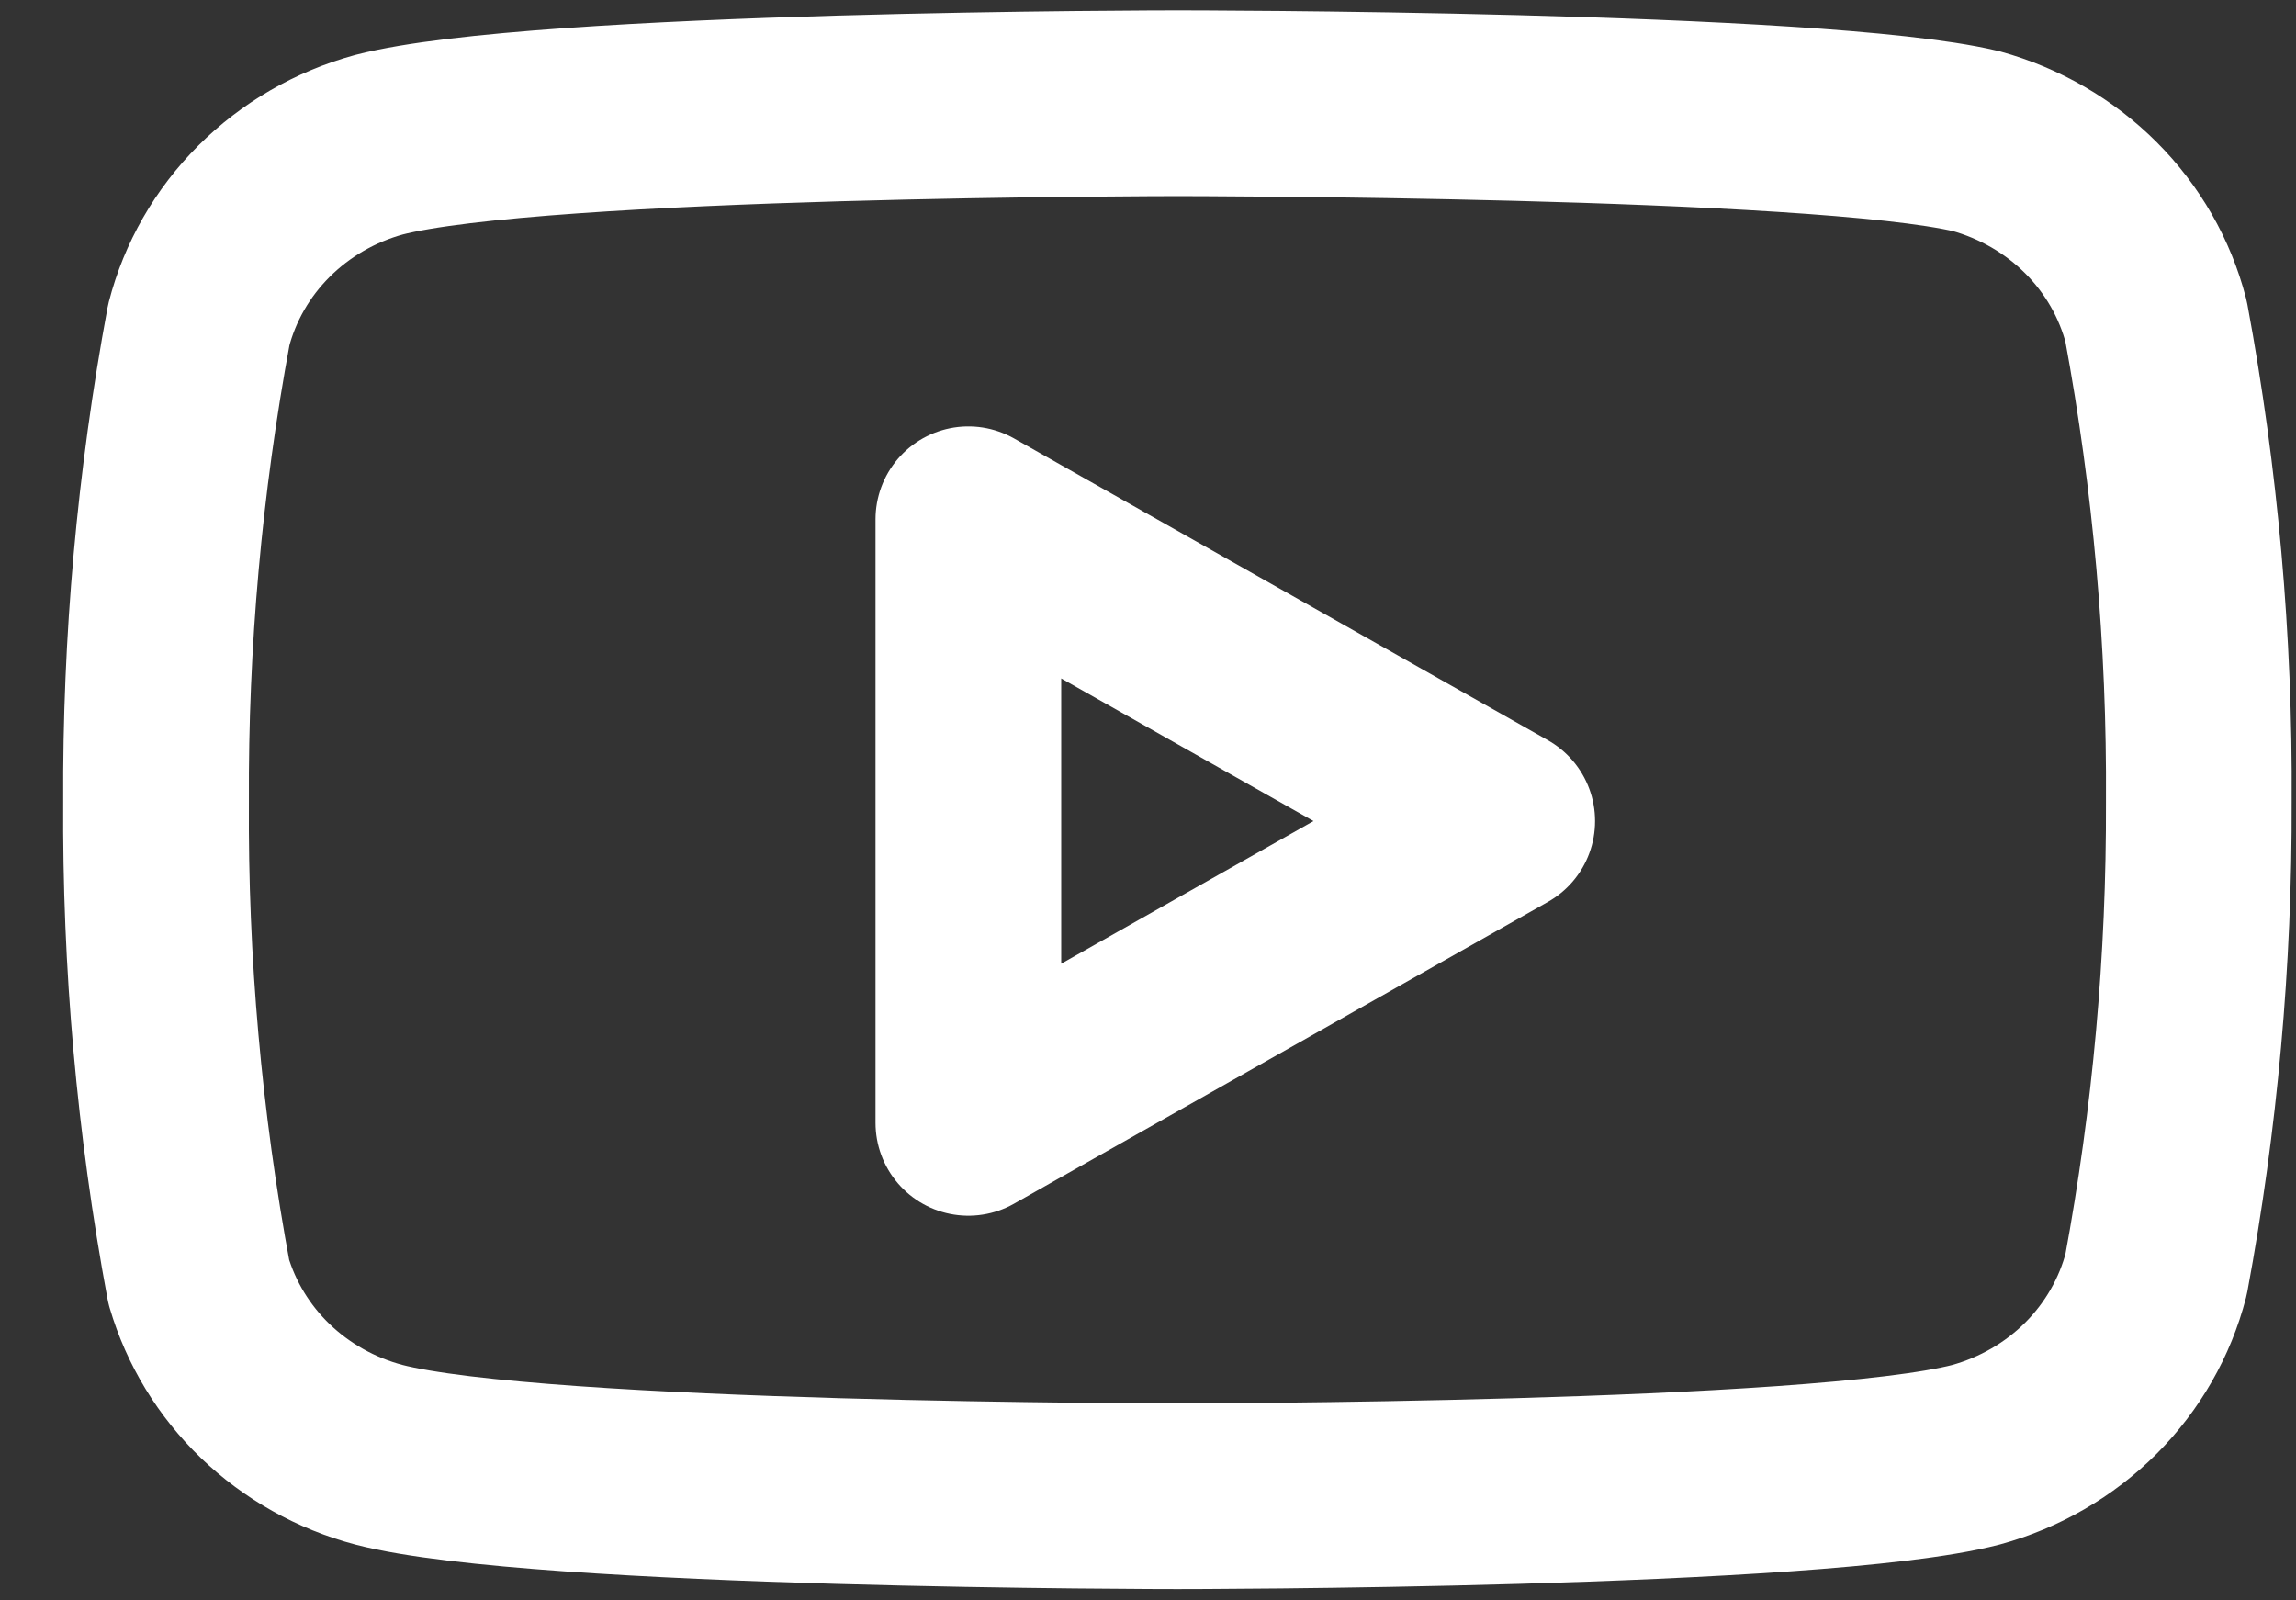
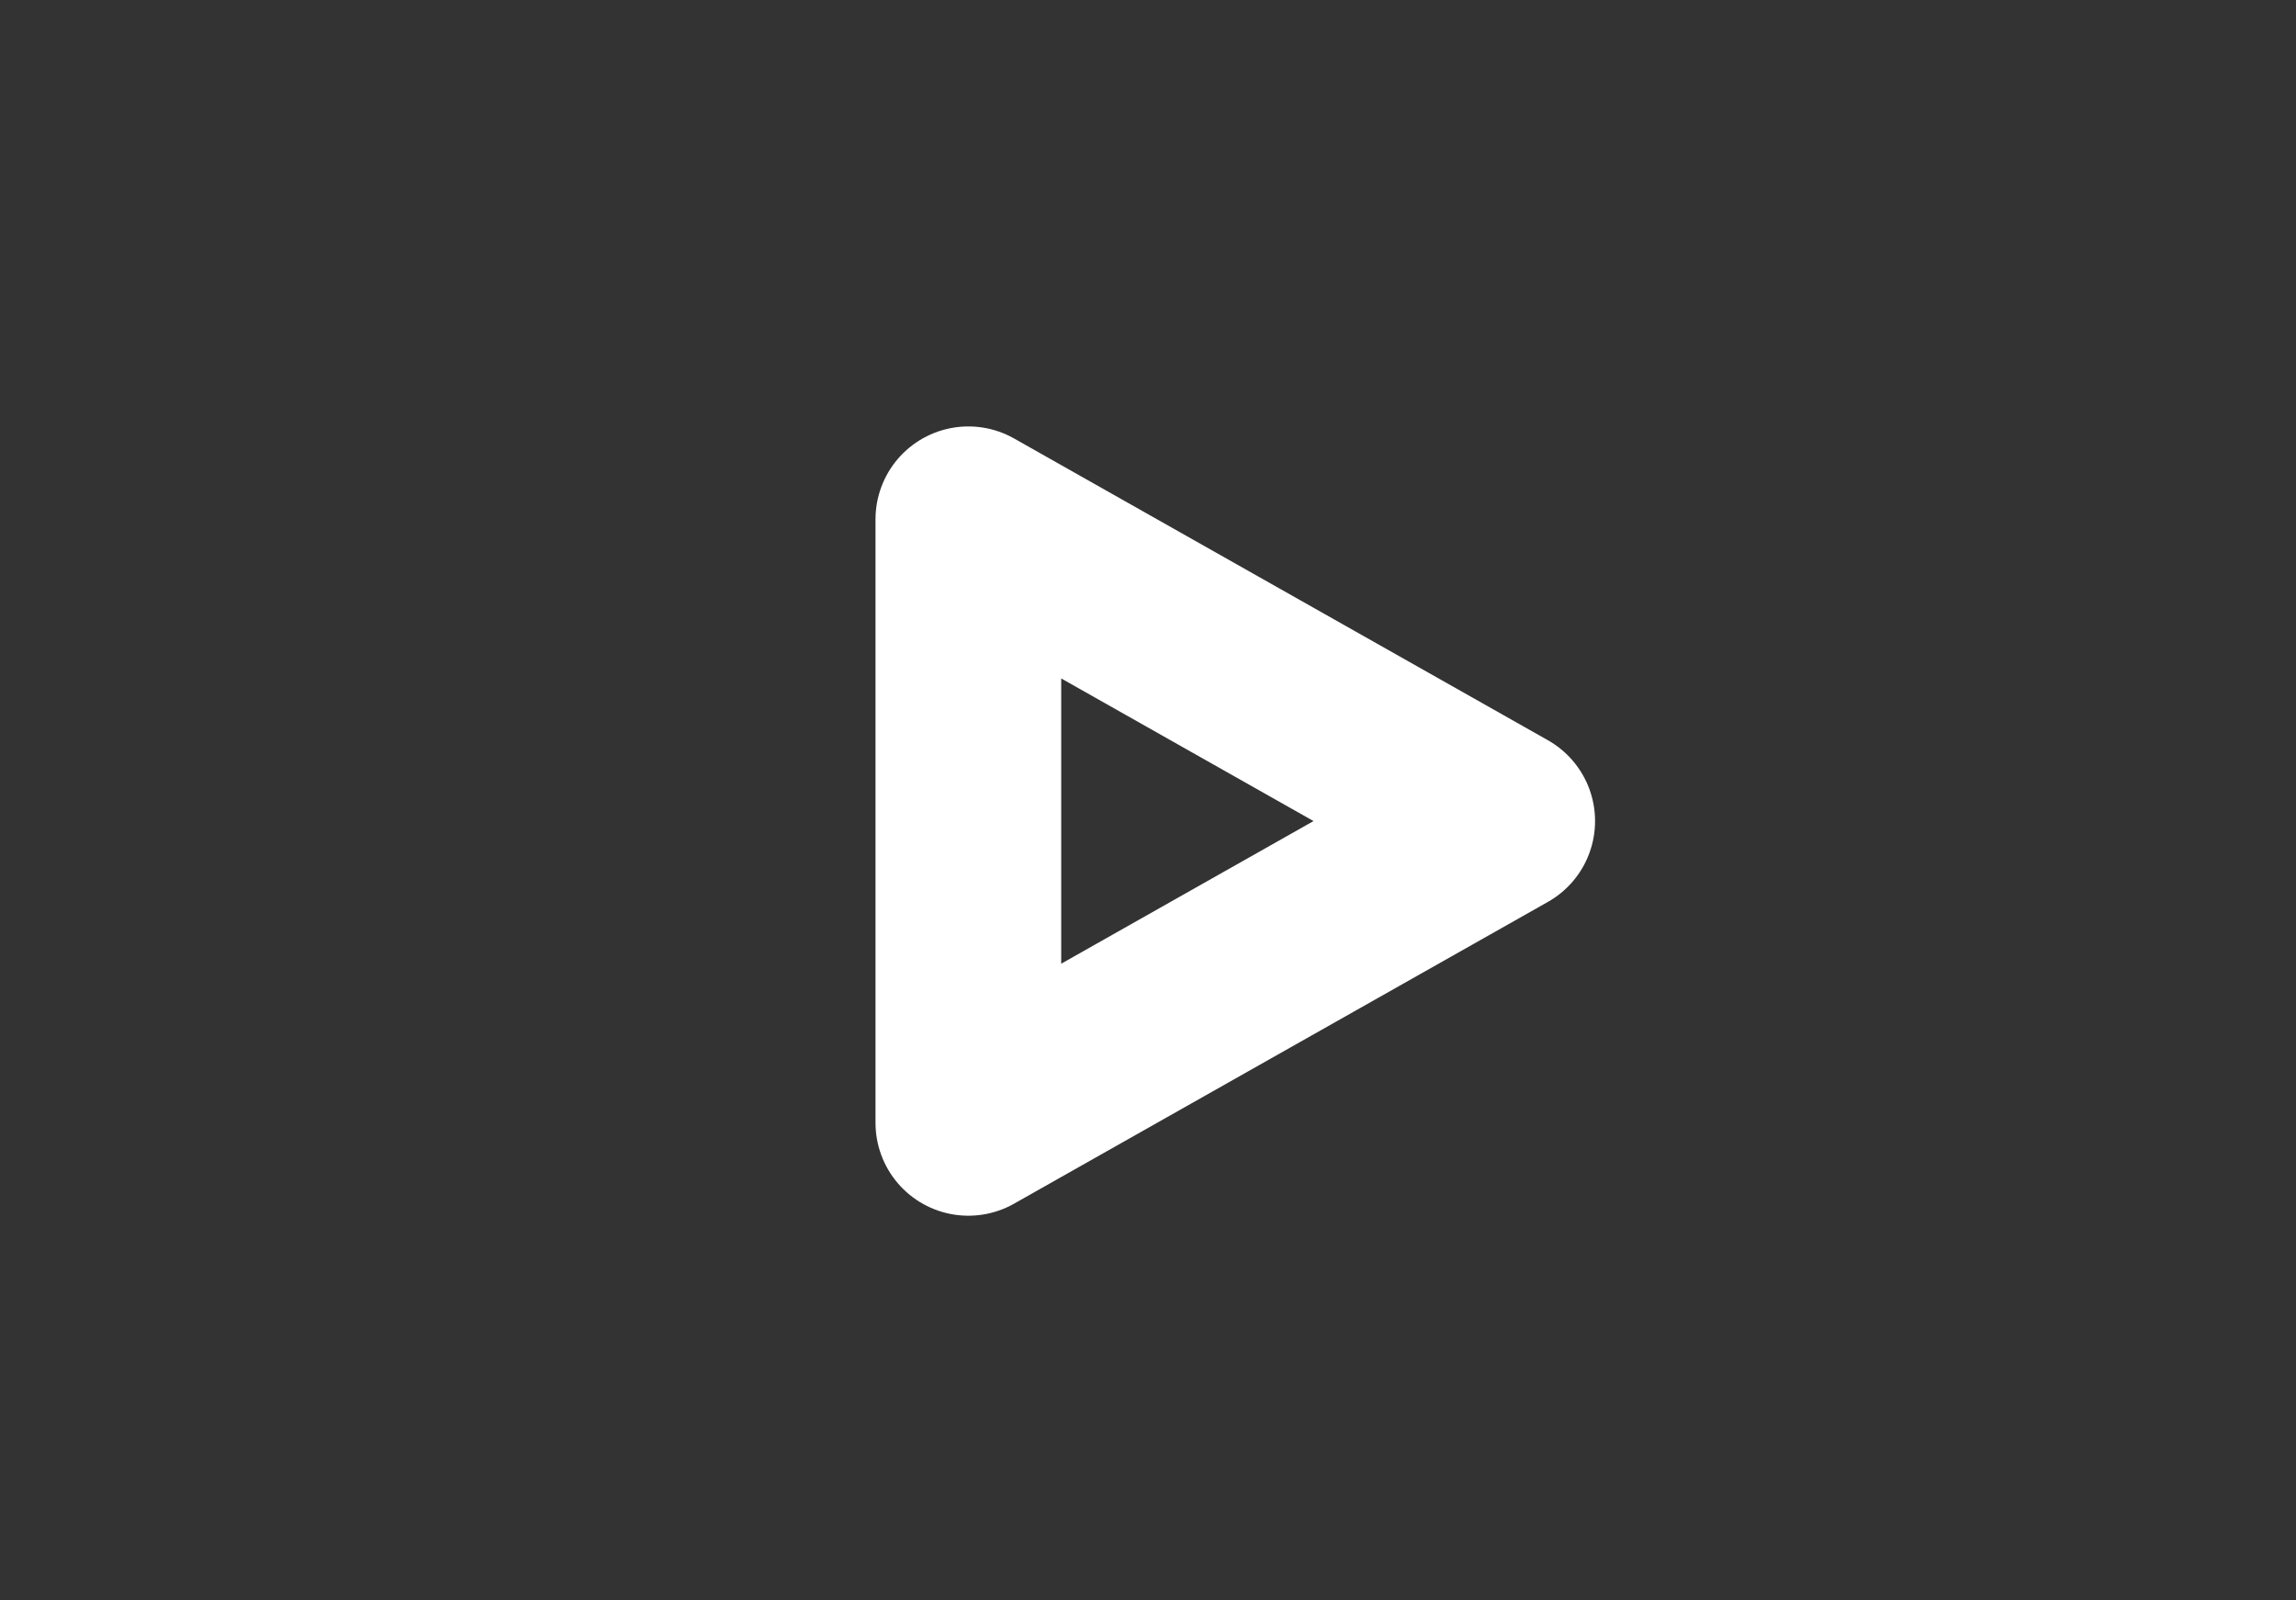
<svg xmlns="http://www.w3.org/2000/svg" width="33" height="23" viewBox="0 0 33 23" fill="none">
  <rect x="0" y="0" width="33" height="23" fill="#333333" stroke="none" />
  <path d="M13.918 16.137L21.591 11.8L13.918 7.463V16.137Z" stroke="white" stroke-width="2.669" stroke-linecap="round" stroke-linejoin="round" />
-   <path d="M30.989 4.618C30.83 4.003 30.507 3.44 30.053 2.986C29.598 2.531 29.028 2.201 28.4 2.028C26.104 1.484 16.923 1.484 16.923 1.484C16.923 1.484 7.741 1.484 5.446 2.08C4.818 2.252 4.247 2.583 3.793 3.037C3.338 3.492 3.015 4.055 2.857 4.67C2.437 6.93 2.231 9.223 2.243 11.519C2.228 13.833 2.433 16.144 2.857 18.421C3.032 19.016 3.362 19.558 3.815 19.994C4.269 20.429 4.83 20.744 5.446 20.907C7.741 21.503 16.923 21.503 16.923 21.503C16.923 21.503 26.104 21.503 28.4 20.907C29.028 20.735 29.598 20.404 30.053 19.95C30.507 19.495 30.83 18.932 30.989 18.317C31.406 16.074 31.611 13.799 31.603 11.519C31.618 9.205 31.412 6.895 30.989 4.618V4.618Z" stroke="white" stroke-width="2.669" stroke-linecap="round" stroke-linejoin="round" />
</svg>